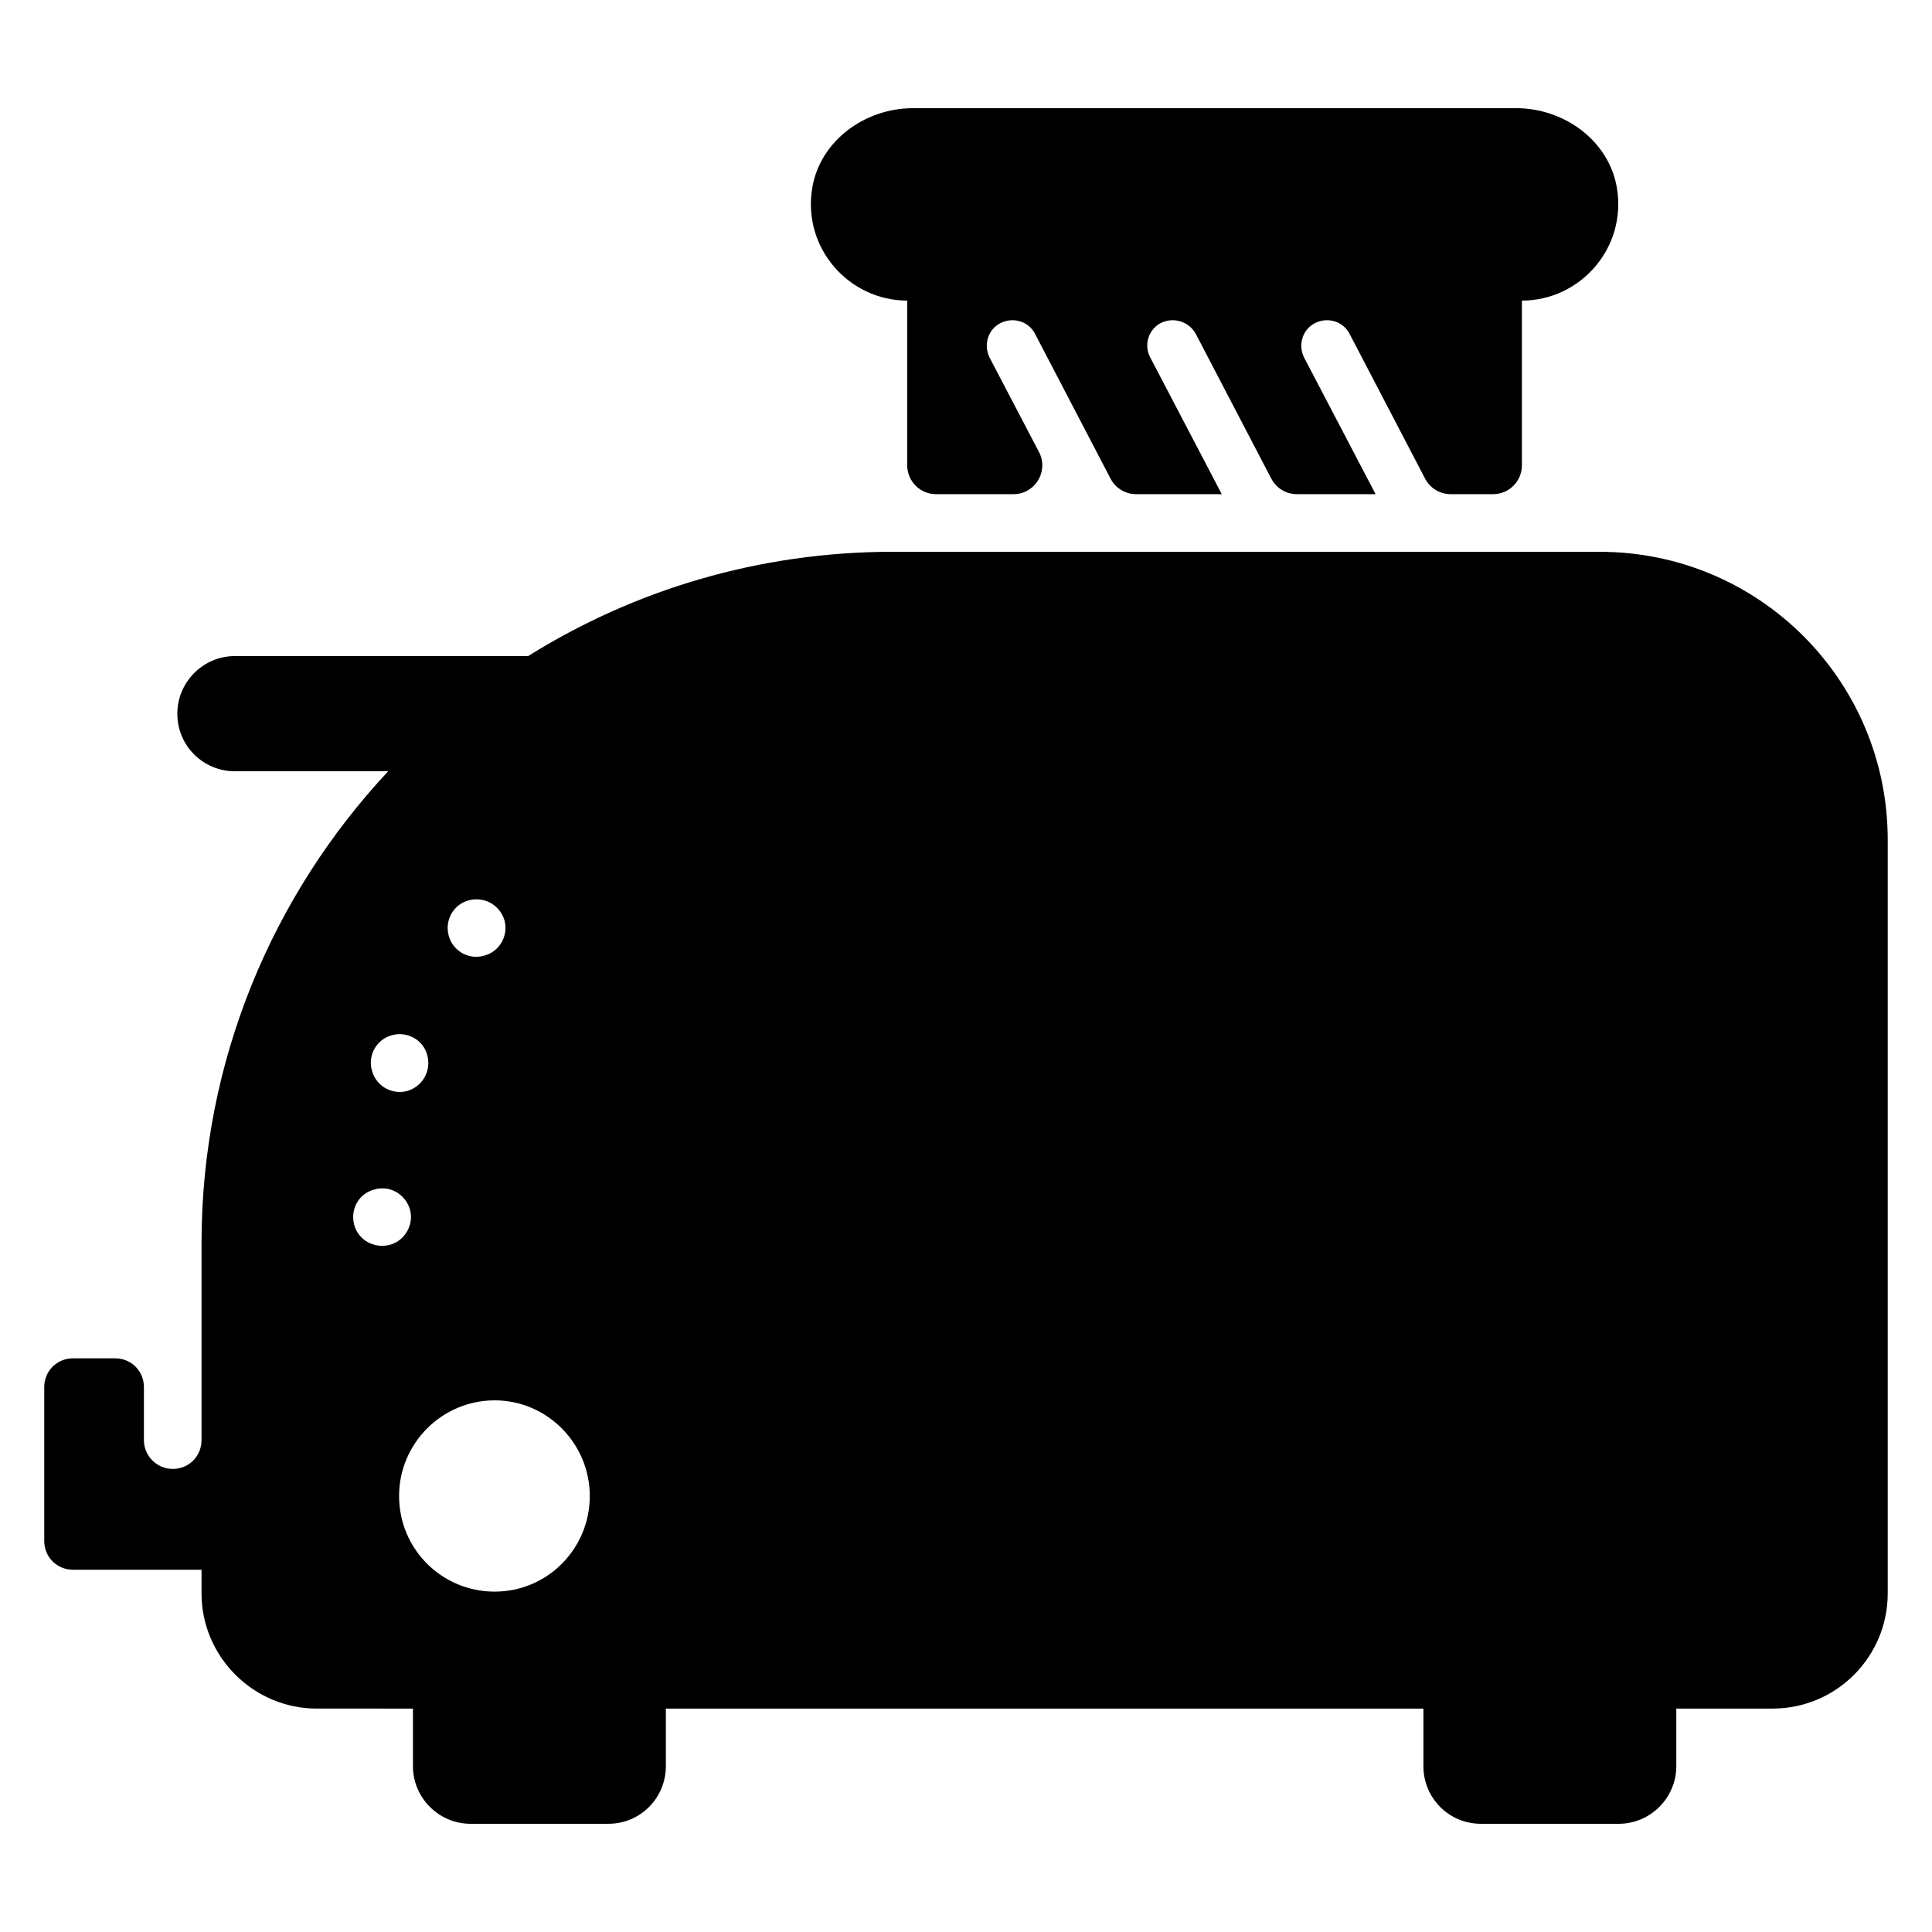
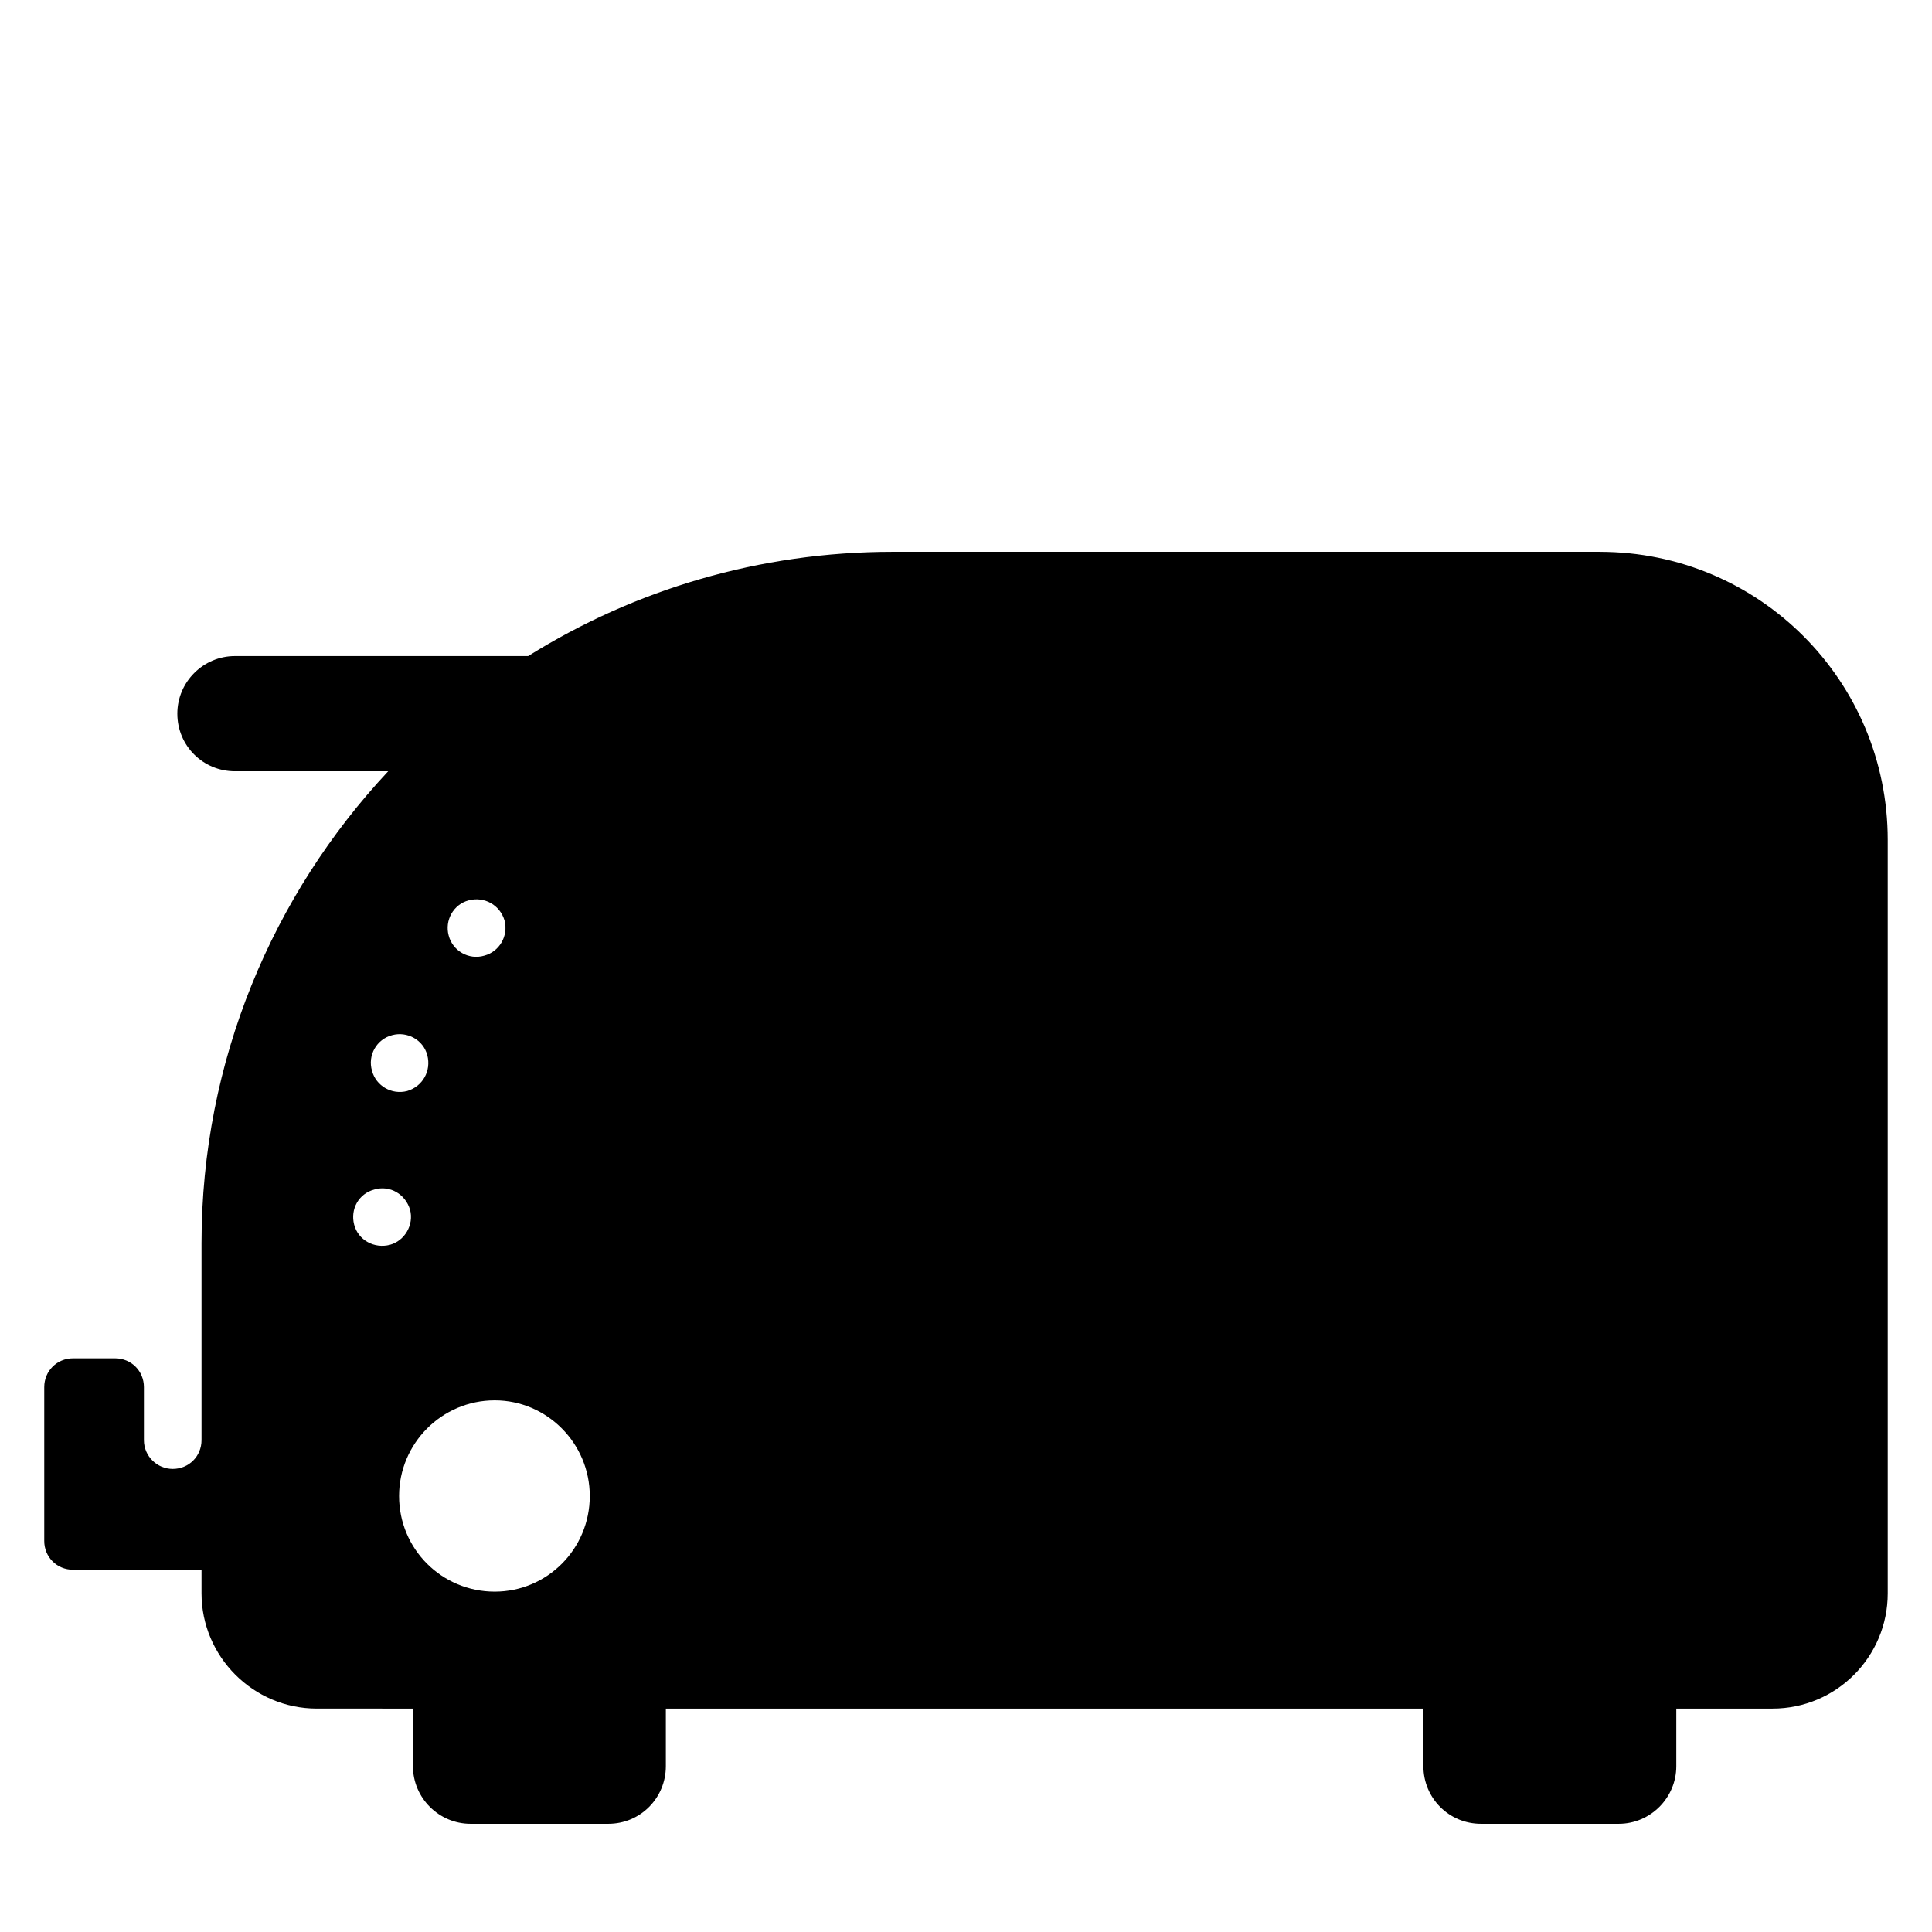
<svg xmlns="http://www.w3.org/2000/svg" fill="#000000" width="800px" height="800px" version="1.1" viewBox="144 144 512 512">
  <g>
    <path d="m567.93 290.23h-187.32c-35.418 0-68.547 10.078-96.641 27.633h-77.707c-8.398 0-15.266 6.871-15.266 15.266 0 8.551 6.871 15.266 15.266 15.266h40.609c-30.535 32.672-49.465 76.641-49.465 125.04v52.215c0 4.273-3.359 7.633-7.633 7.633-4.121 0-7.633-3.359-7.633-7.633v-14.047c0-4.273-3.359-7.633-7.633-7.633h-11.148c-4.273 0-7.633 3.359-7.633 7.633v40.762c0 4.273 3.359 7.633 7.633 7.633h34.047v6.258c0 16.793 13.742 30.535 30.535 30.535l25.496 0.004v15.266c0 8.398 6.871 15.266 15.266 15.266h36.488c8.551 0 15.266-6.871 15.266-15.266v-15.266h200.76v15.266c0 8.398 6.719 15.266 15.266 15.266h36.488c8.398 0 15.266-6.871 15.266-15.266v-15.266h25.496c16.945 0 30.535-13.742 30.535-30.535v-199.69c0-42.137-34.047-76.332-76.336-76.332zm-299.69 92.363c4.121-1.07 8.246 1.223 9.469 5.344 1.066 4.121-1.375 8.246-5.344 9.312-4.121 1.223-8.398-1.223-9.465-5.344-1.074-3.969 1.215-8.242 5.34-9.312zm-20.305 35.727c3.969-1.07 8.246 1.223 9.312 5.344 1.07 4.121-1.223 8.246-5.344 9.465-4.121 1.07-8.246-1.375-9.312-5.344-1.223-4.121 1.219-8.398 5.344-9.465zm-10.078 50.227c-1.07-4.121 1.223-8.246 5.344-9.312 4.121-1.223 8.246 1.223 9.465 5.344 1.07 3.969-1.375 8.246-5.344 9.312-4.121 1.07-8.395-1.223-9.465-5.344zm37.25 97.25c-14.047 0-25.344-11.297-25.344-25.344 0-13.895 11.297-25.344 25.344-25.344 13.895 0 25.191 11.449 25.191 25.344 0 14.047-11.297 25.344-25.191 25.344z" />
-     <path d="m547.32 223.66v43.664c0 4.215-3.418 7.633-7.633 7.633h-11.25c-2.844 0-5.453-1.582-6.769-4.106l-19.996-38.336c-1.68-3.359-5.801-4.582-9.16-2.902-3.359 1.68-4.582 5.801-2.902 9.16l18.934 36.184h-20.867c-2.844 0-5.453-1.582-6.769-4.106l-19.996-38.336c-1.832-3.359-5.953-4.582-9.312-2.902-3.207 1.68-4.582 5.801-2.75 9.16l18.93 36.184h-22.699c-2.844 0-5.453-1.582-6.769-4.106l-19.992-38.336c-1.68-3.359-5.801-4.582-9.16-2.902-3.359 1.68-4.582 5.801-2.902 9.16l13.086 25.012c2.66 5.082-1.027 11.172-6.762 11.172h-20.523c-4.215 0-7.633-3.418-7.633-7.633v-43.664c-15.434 0-27.805-13.914-25.184-29.809 2.074-12.562 13.977-21.184 26.711-21.184h159.84c12.734 0 24.637 8.617 26.711 21.184 2.621 15.895-9.75 29.809-25.184 29.809z" />
  </g>
</svg>